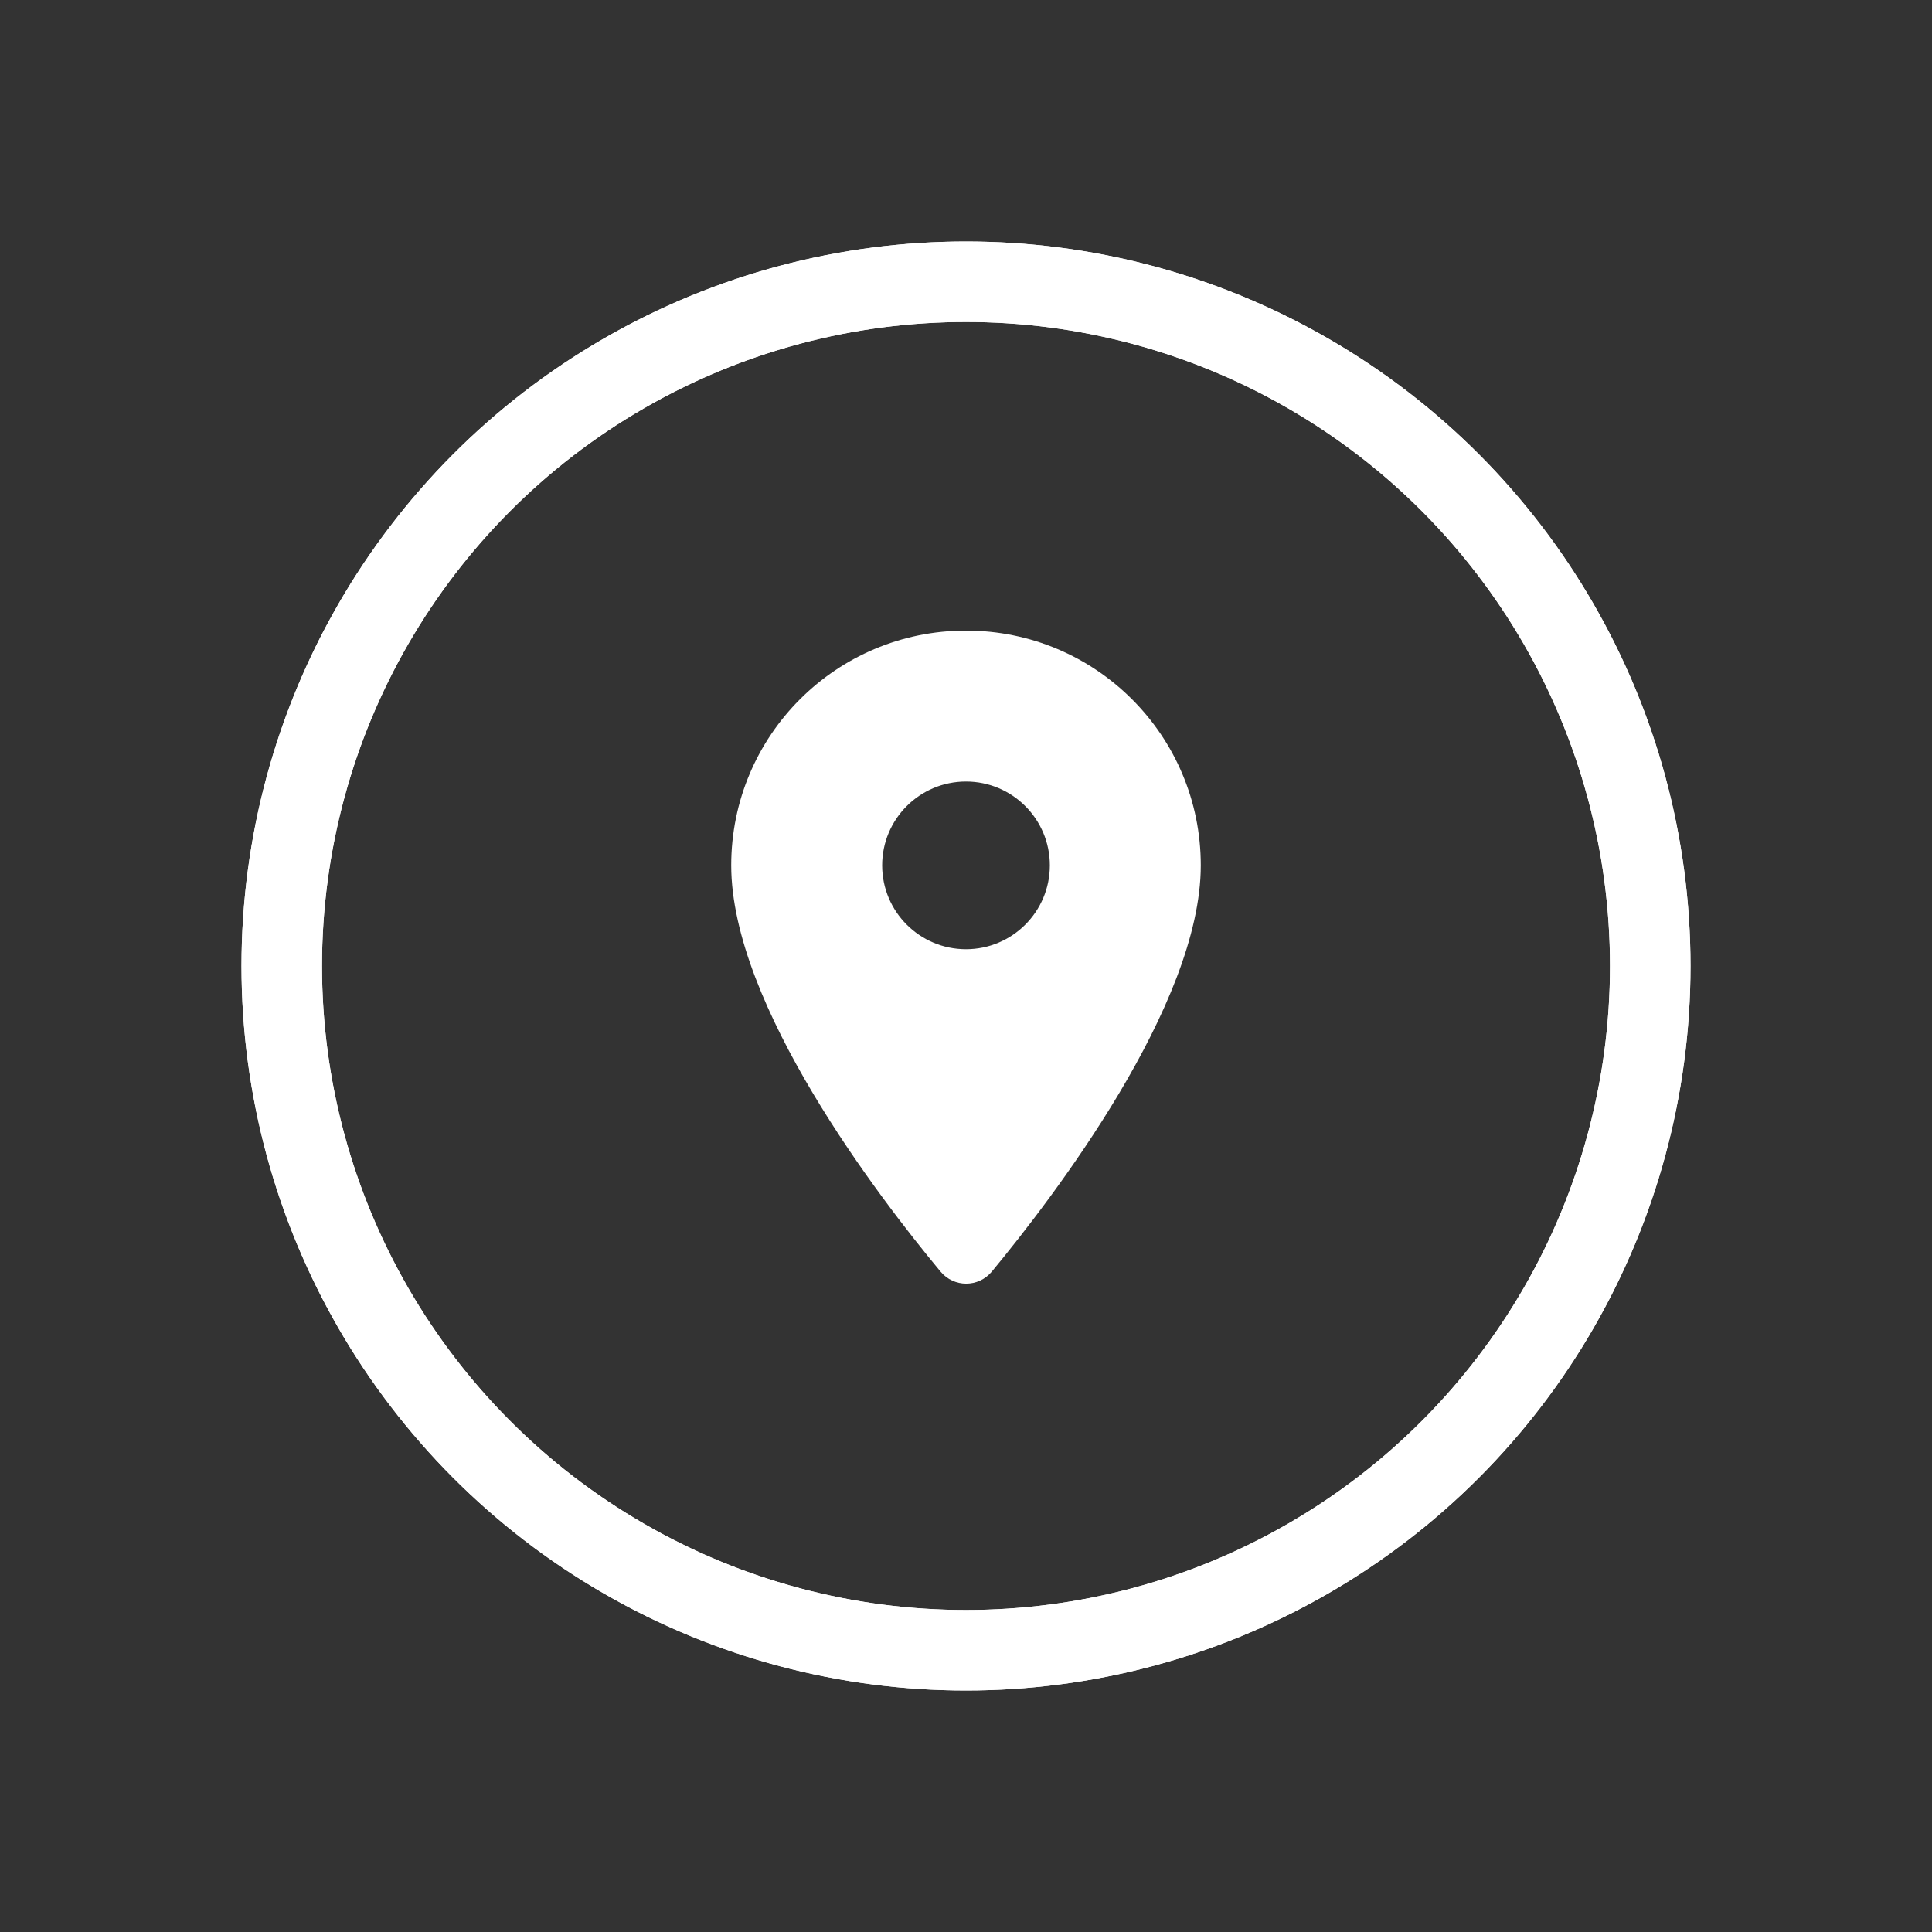
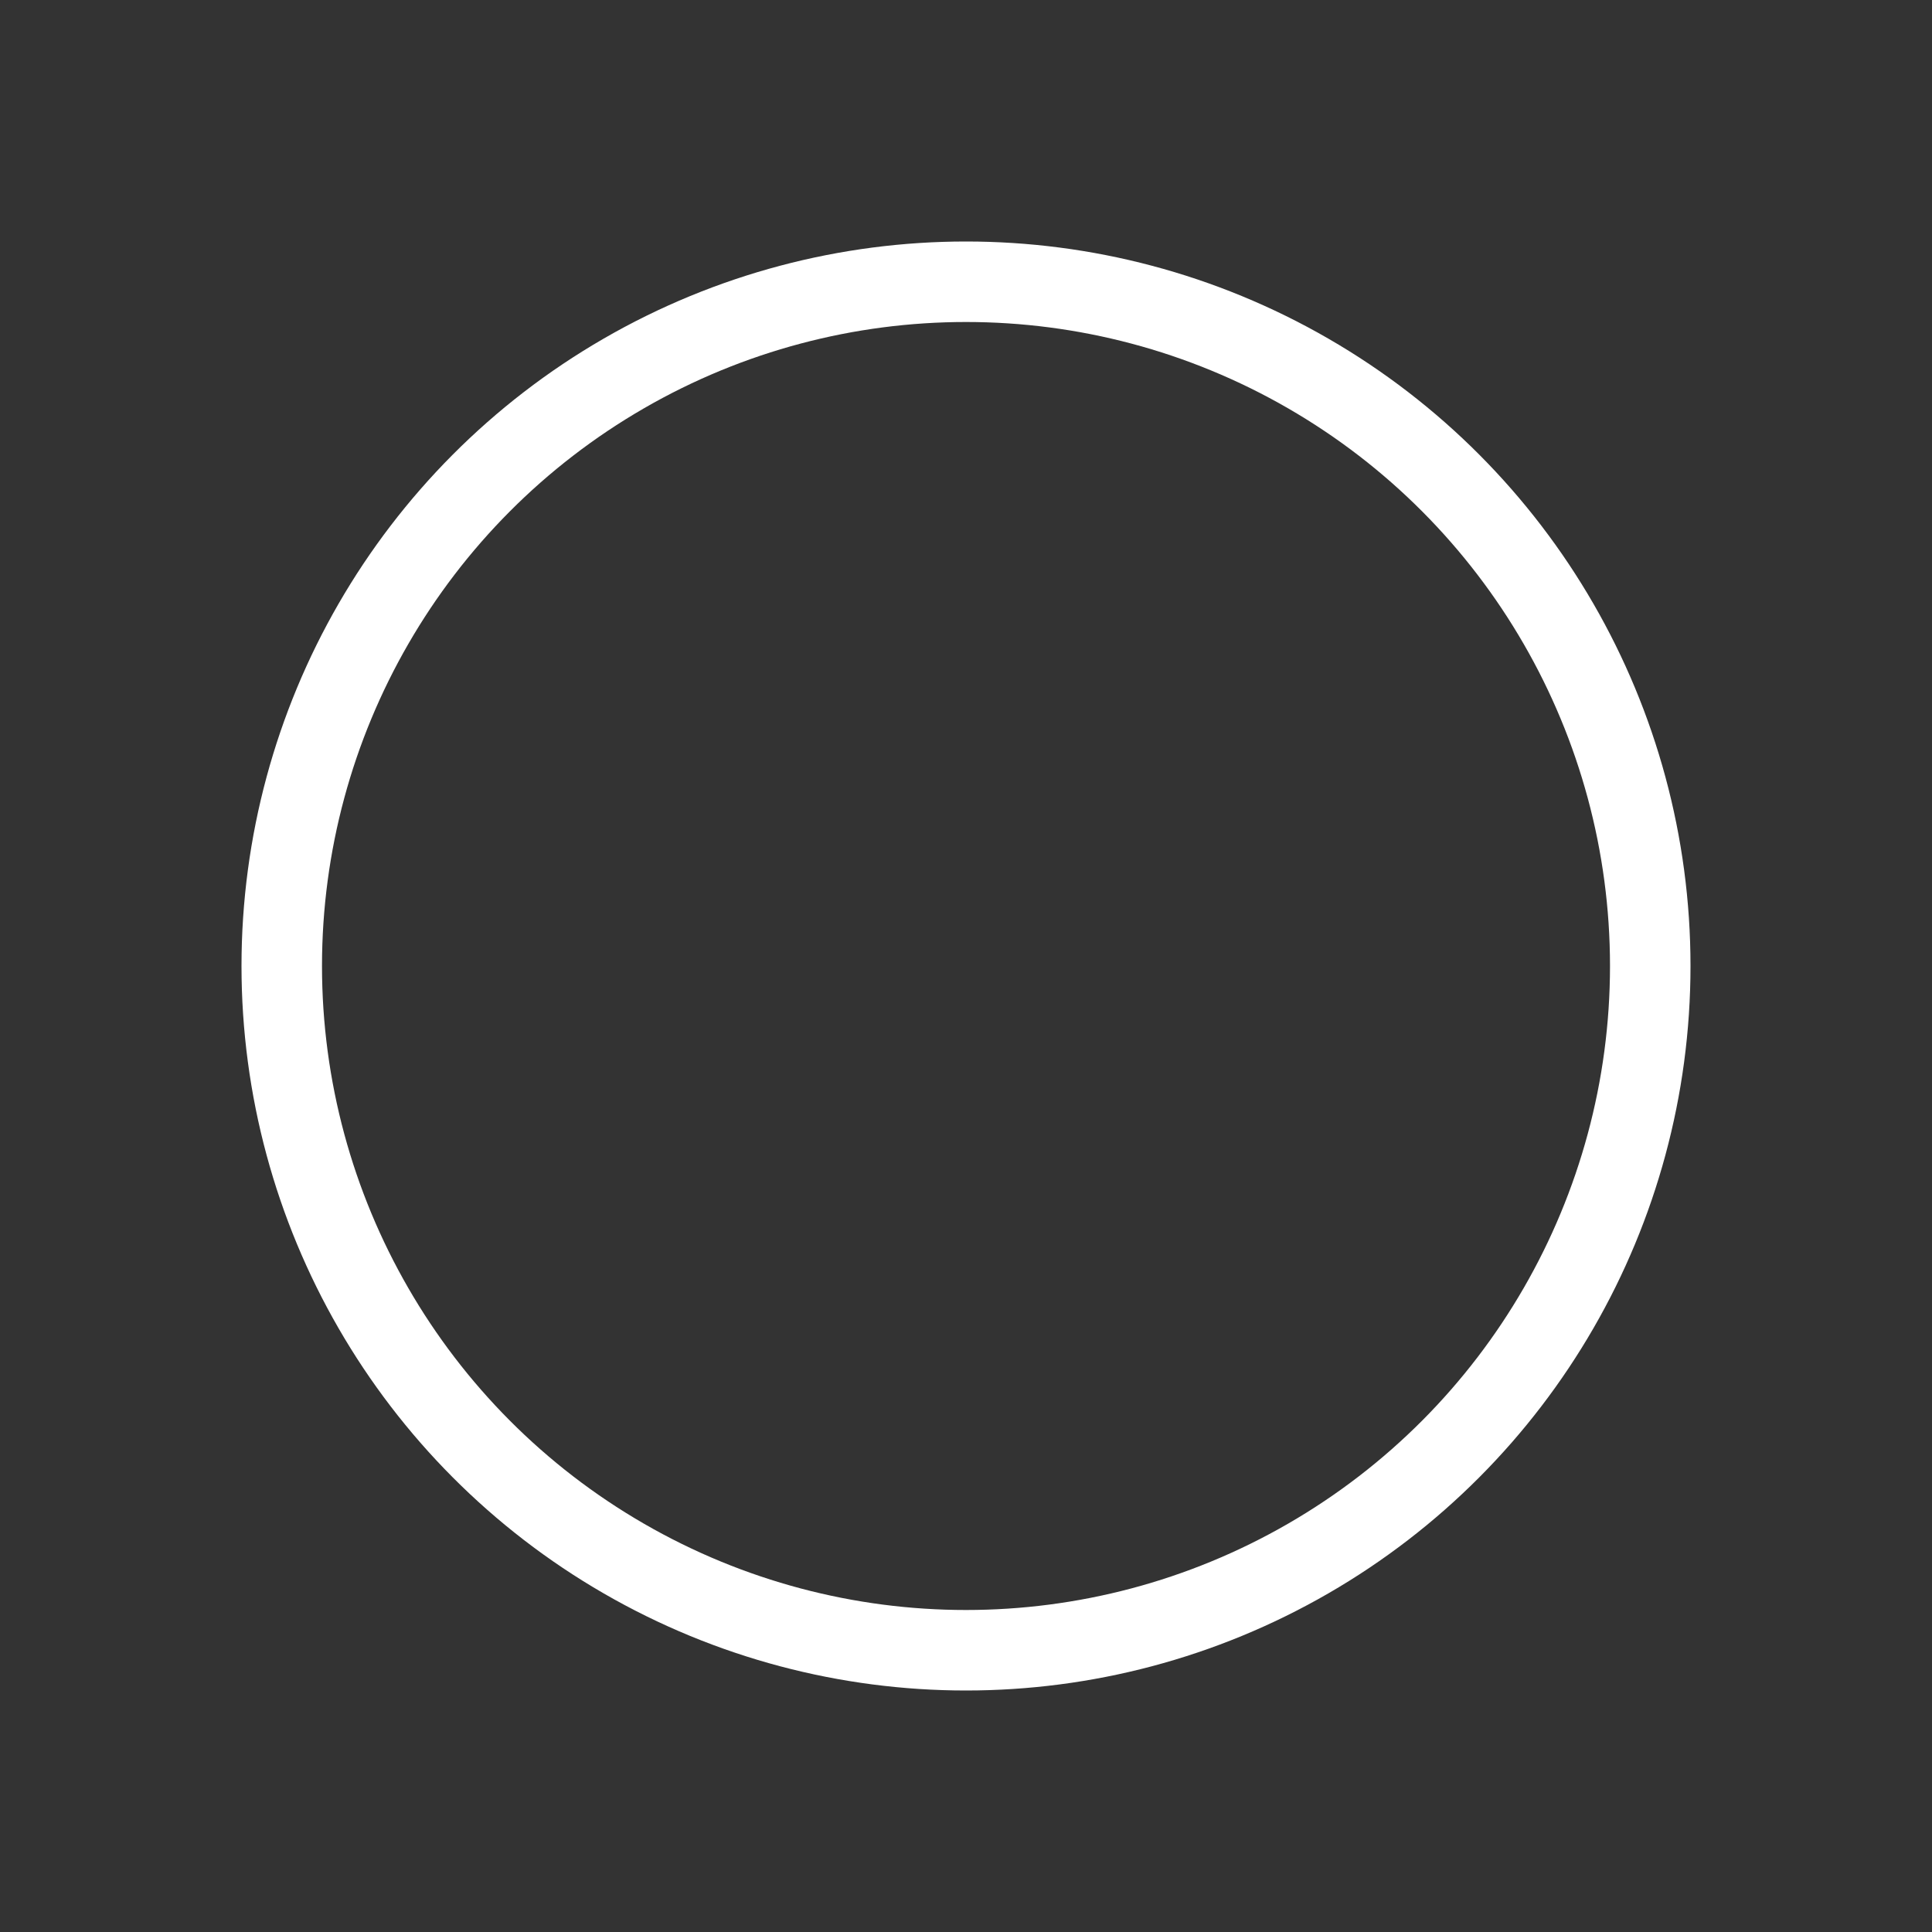
<svg xmlns="http://www.w3.org/2000/svg" width="48" height="48" viewBox="0 0 48 48" fill="none">
  <rect x="0" y="0" width="48" height="48" fill="#333333" stroke="none" />
  <circle cx="24" cy="24" r="17" stroke="white" stroke-width="2" />
-   <circle cx="24" cy="24" r="17" stroke="white" stroke-width="2" />
-   <path d="M24 15.667C20.775 15.667 18.167 18.275 18.167 21.5C18.167 24.975 21.85 29.767 23.367 31.592C23.7 31.992 24.308 31.992 24.642 31.592C26.15 29.767 29.833 24.975 29.833 21.5C29.833 18.275 27.225 15.667 24 15.667ZM24 23.583C22.85 23.583 21.917 22.65 21.917 21.5C21.917 20.35 22.85 19.417 24 19.417C25.15 19.417 26.083 20.35 26.083 21.5C26.083 22.65 25.15 23.583 24 23.583Z" fill="white" />
</svg>